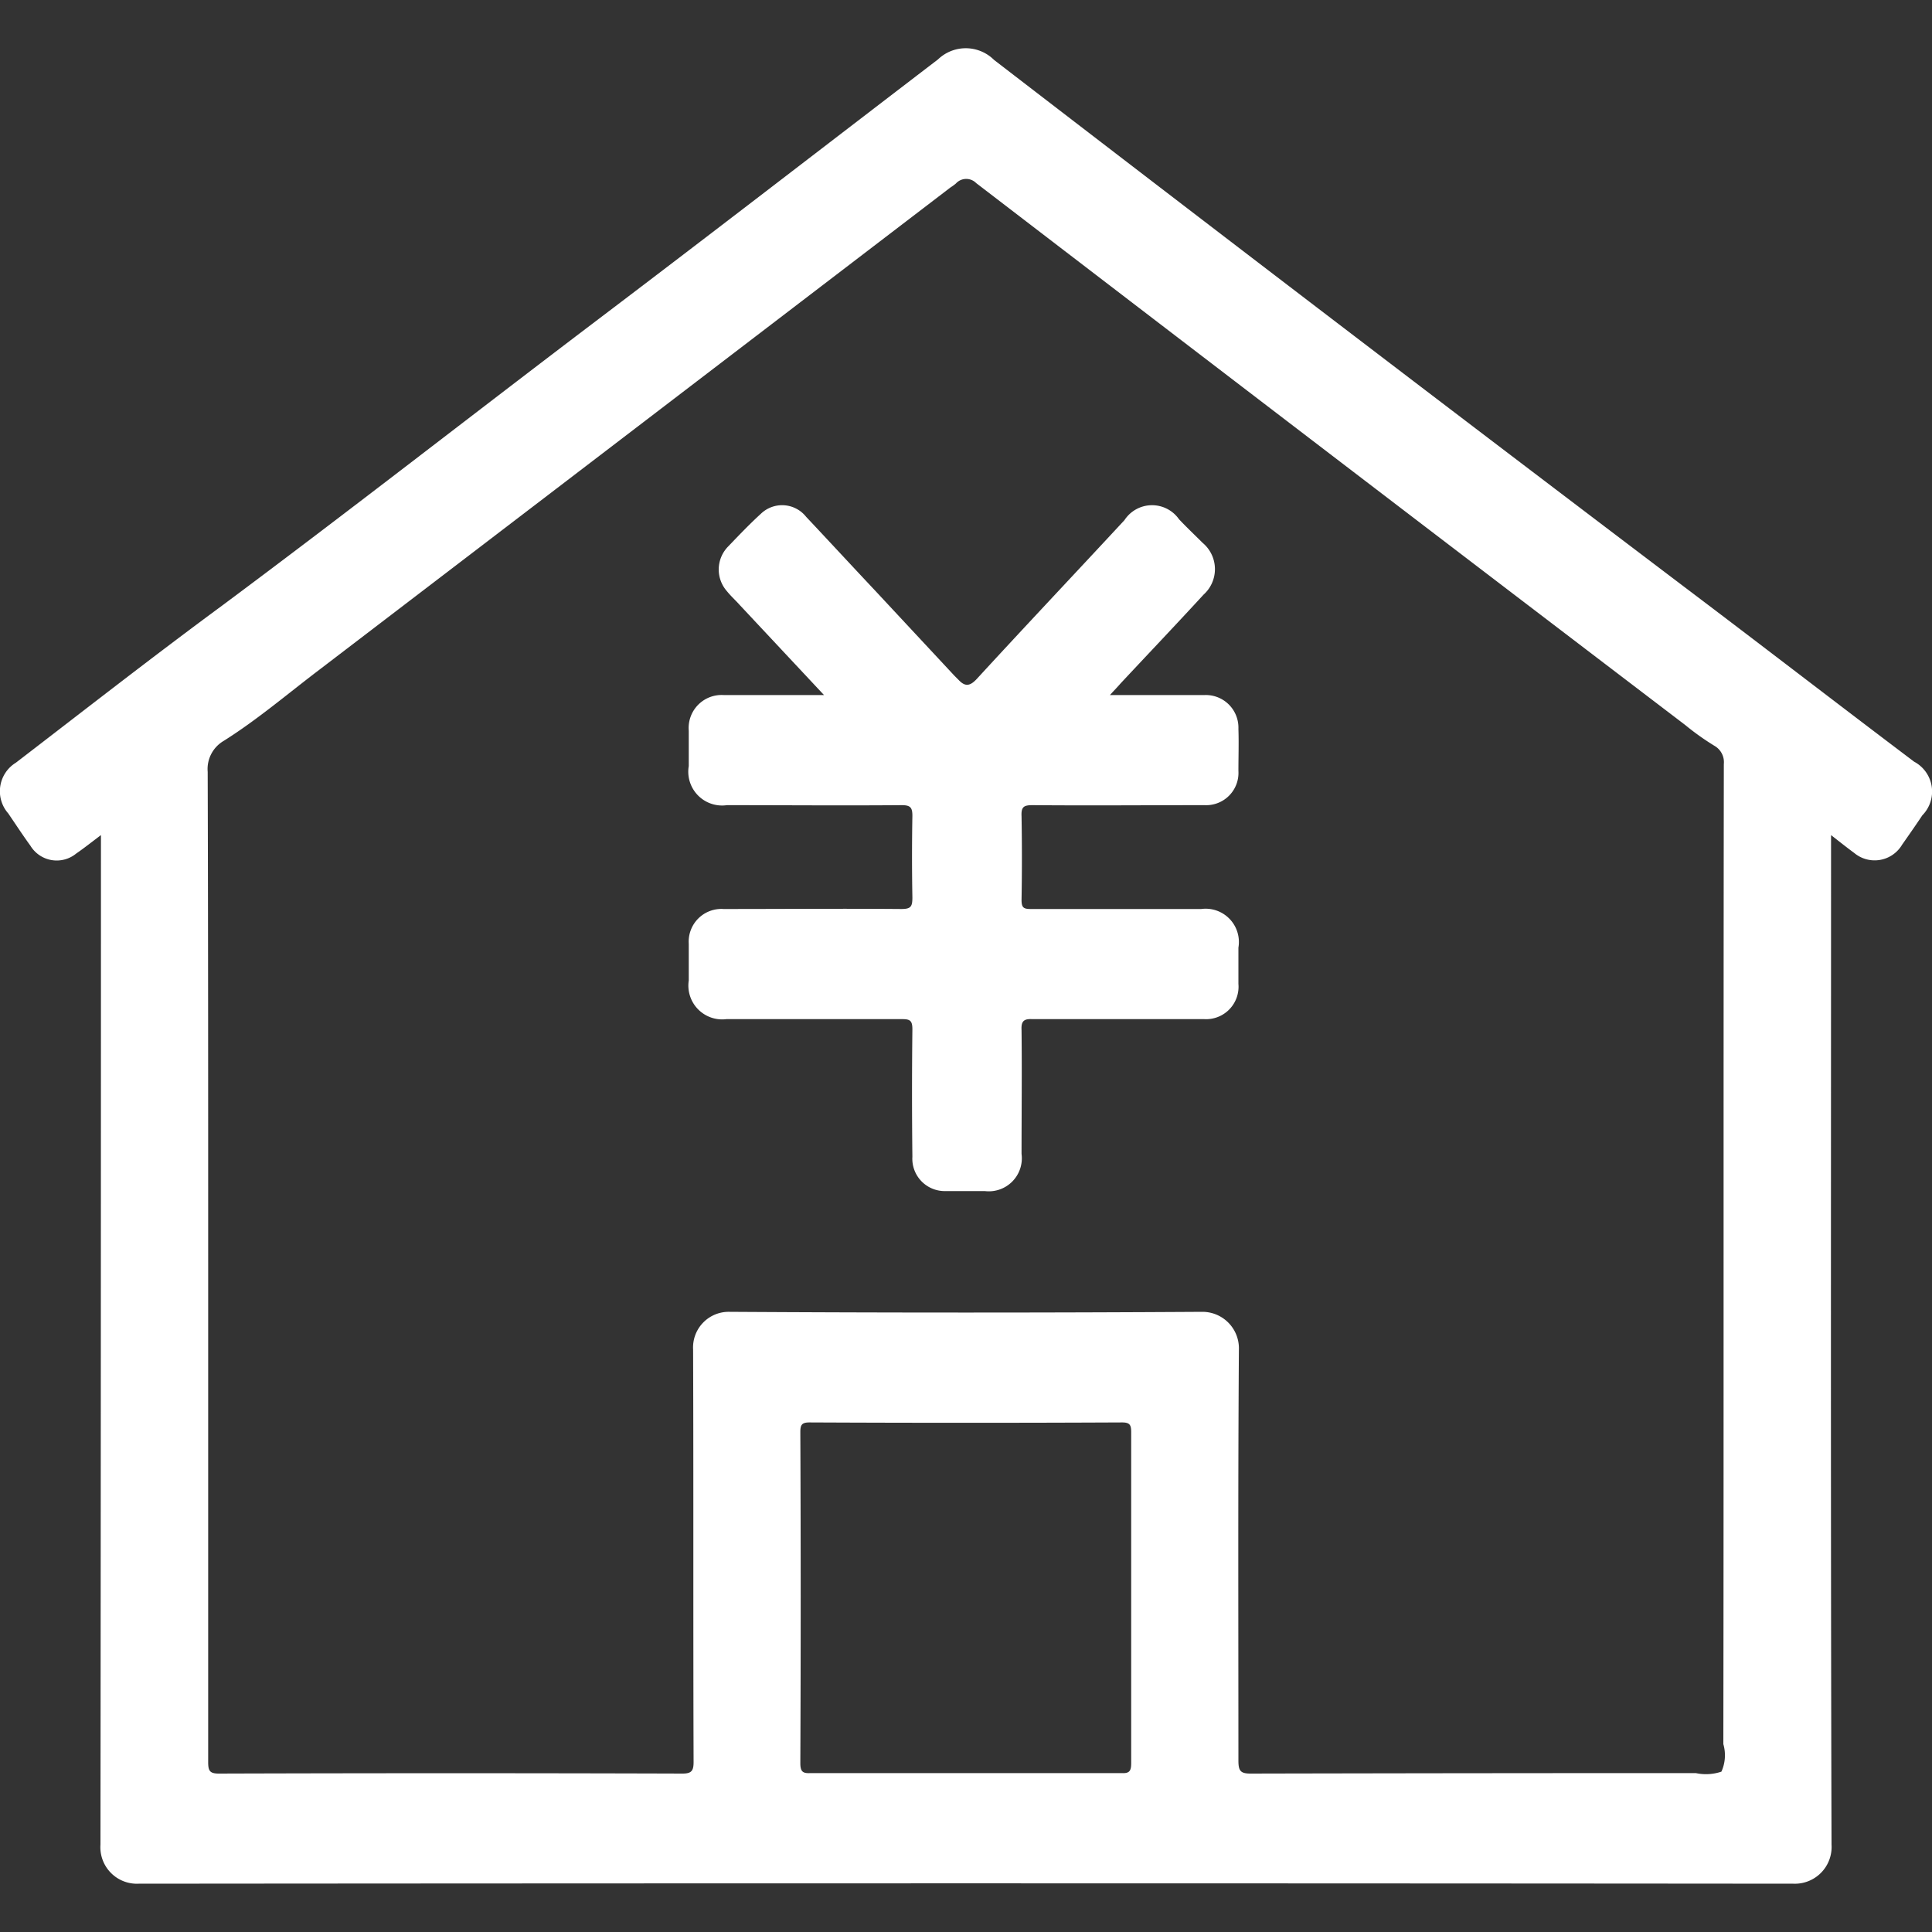
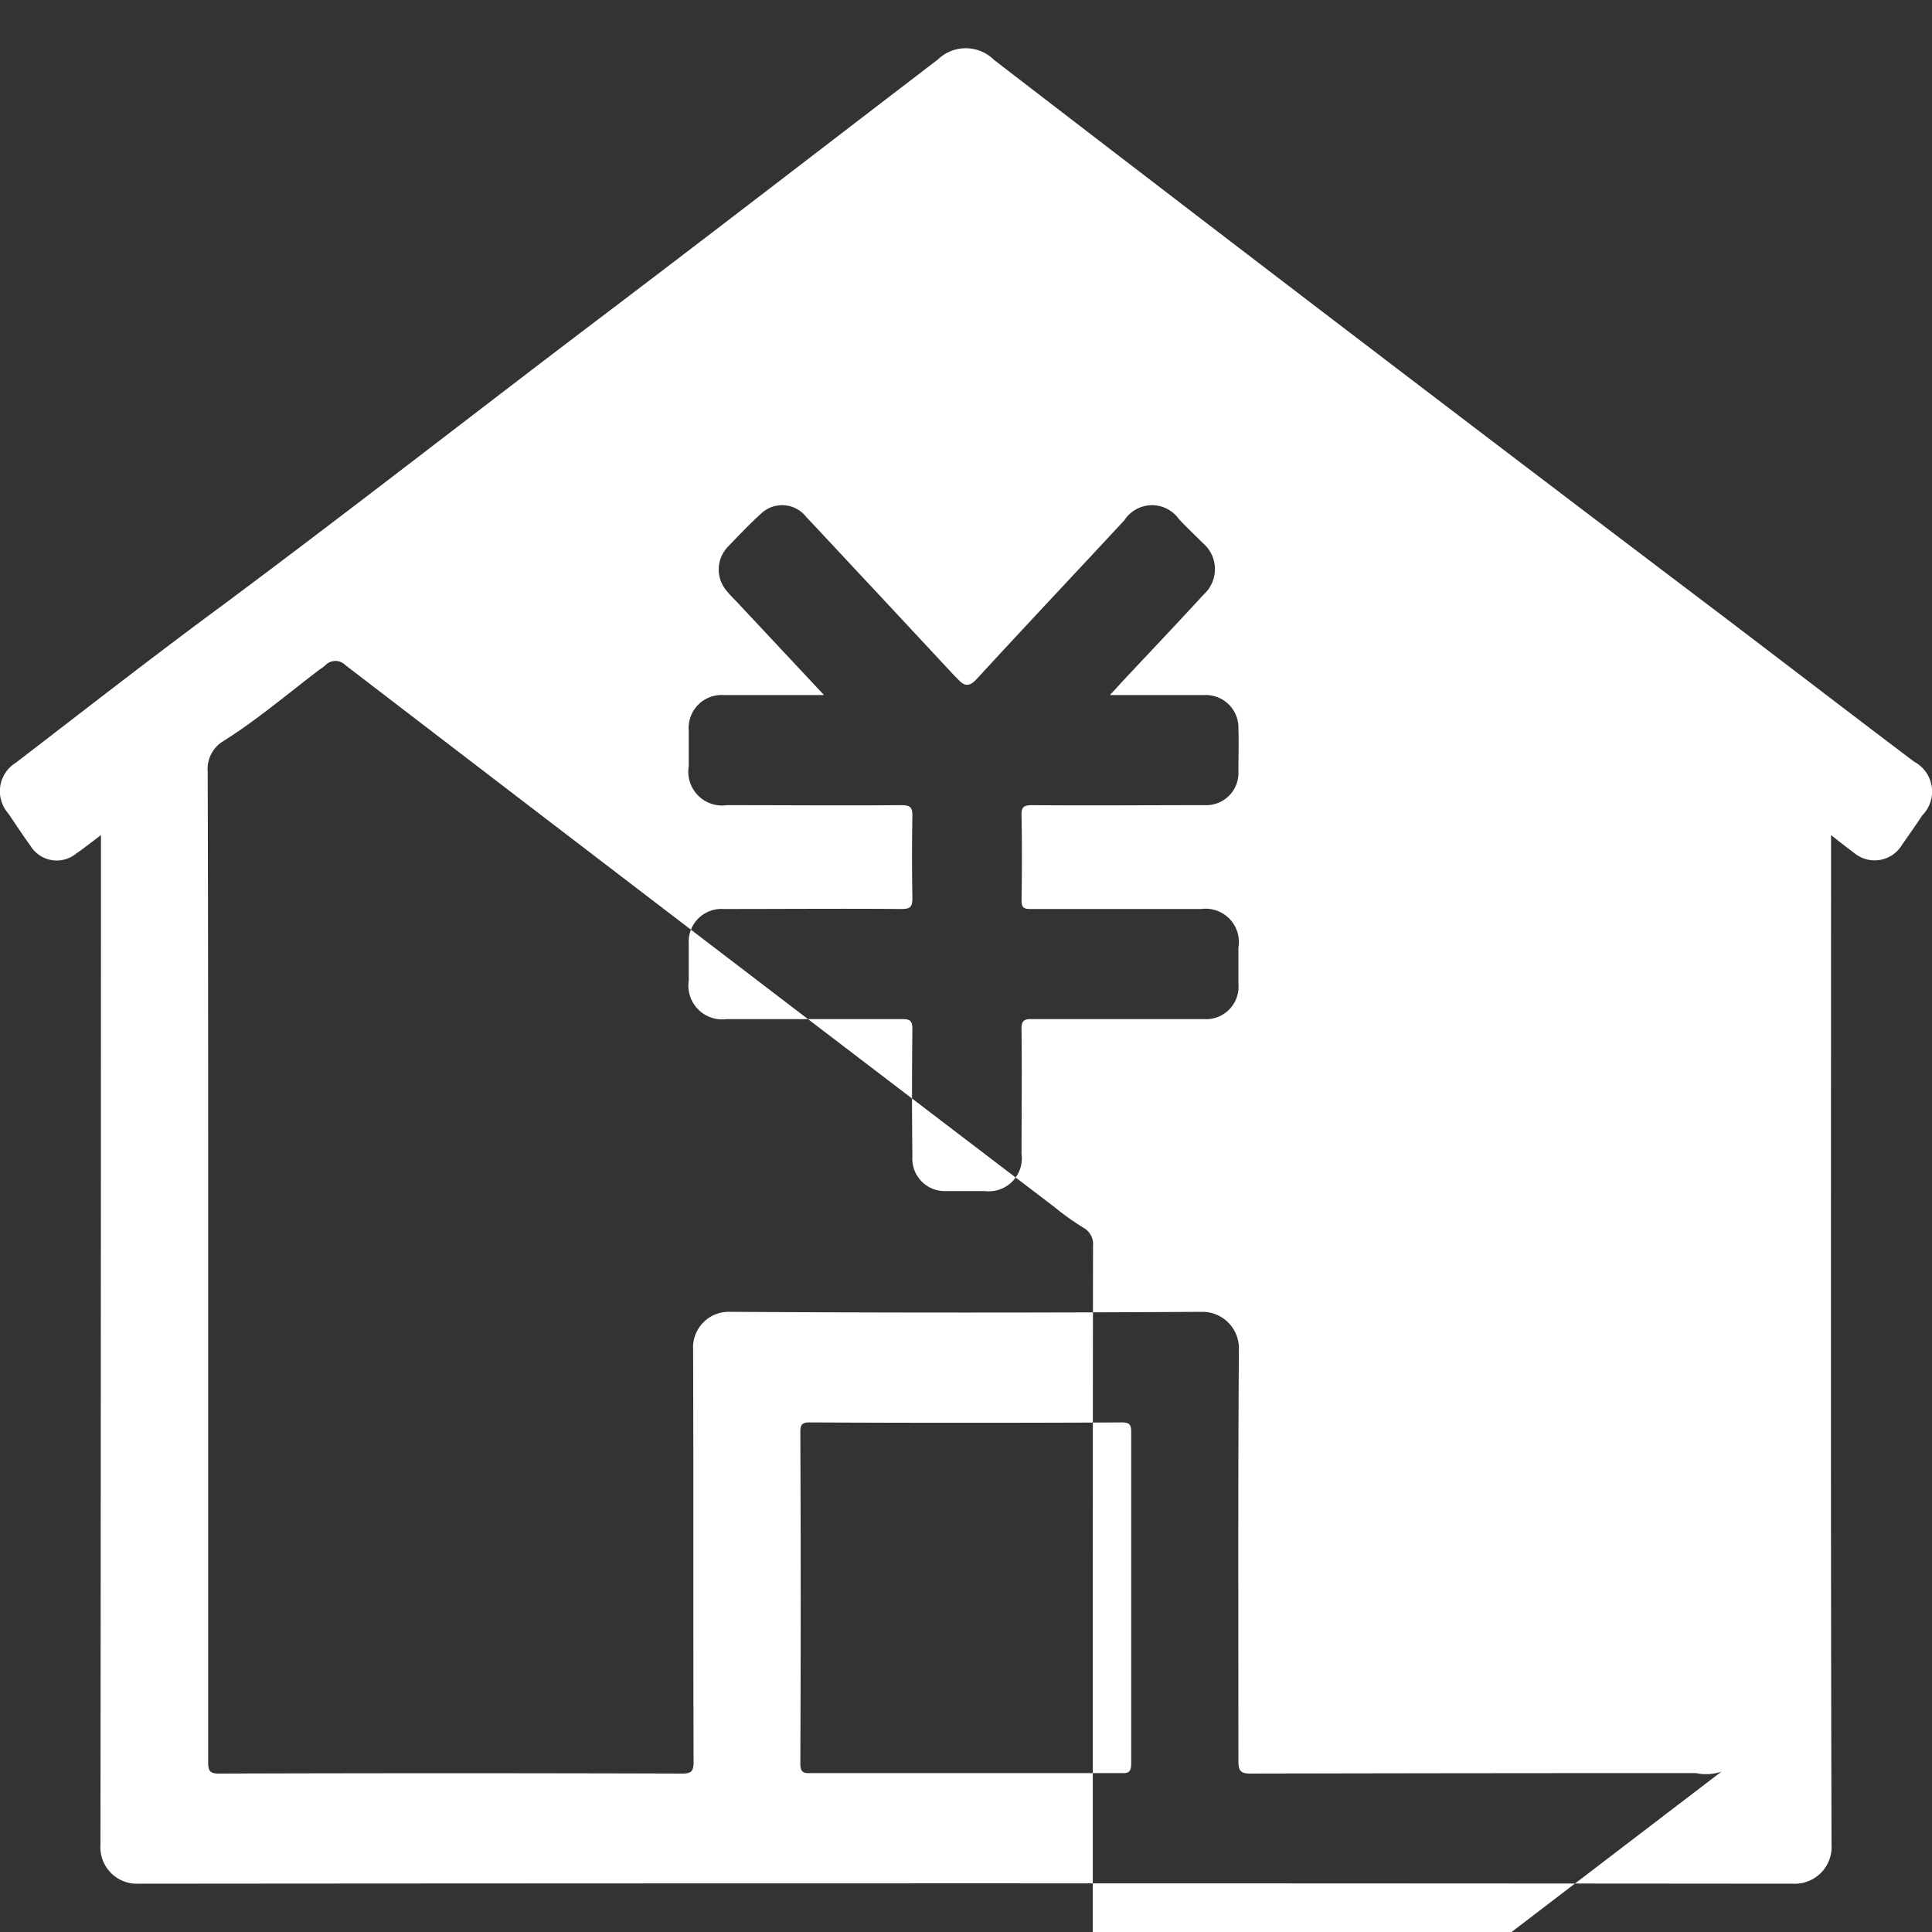
<svg xmlns="http://www.w3.org/2000/svg" width="40" height="40" viewBox="0 0 40 40">
  <rect x="0" y="0" width="40" height="40" fill="#333333" stroke="none" />
  <defs>
    <style>
      .cls-1 {
        fill: #fff;
        fill-rule: evenodd;
      }
    </style>
  </defs>
-   <path id="形状_31" data-name="形状 31" class="cls-1" d="M1974.63,2218.77c-1.59-1.2-3.17-2.42-4.76-3.62q-7.17-5.43-14.29-10.91a0.83,0.83,0,0,0-1.16-.01c-2.34,1.79-4.67,3.59-7.02,5.37-2.6,1.97-5.17,3.98-7.79,5.93-1.44,1.06-2.86,2.17-4.28,3.26a0.694,0.694,0,0,0-.16,1.05c0.15,0.22.3,0.45,0.46,0.67a0.637,0.637,0,0,0,.95.16c0.16-.11.31-0.23,0.51-0.38v0.31q0,10.3-.01,20.59a0.756,0.756,0,0,0,.79.81q17.13-.015,34.26,0a0.761,0.761,0,0,0,.79-0.81c-0.02-6.87-.01-13.74-0.01-20.6v-0.3c0.18,0.14.33,0.26,0.48,0.37a0.66,0.66,0,0,0,.99-0.17c0.14-.2.28-0.4,0.42-0.61a0.7,0.7,0,0,0-.17-1.11h0Zm-16.41,20.94h-6.44c-0.17.01-.21-0.04-0.21-0.21q0.015-3.42,0-6.85c0-.15.03-0.2,0.19-0.2,2.16,0.01,4.31.01,6.47,0,0.16,0,.19.05,0.19,0.2v6.85c0,0.16-.03.22-0.2,0.21h0Zm12.42-.03a1,1,0,0,1-.53.03q-4.62,0-9.22.01c-0.21,0-.25-0.06-0.25-0.27,0-2.83-.01-5.67.01-8.51a0.756,0.756,0,0,0-.75-0.78q-4.9.03-9.8,0a0.738,0.738,0,0,0-.75.78c0.01,2.85,0,5.69.01,8.54,0,0.18-.04.24-0.23,0.24q-4.8-.015-9.6,0c-0.19,0-.22-0.06-0.22-0.24v-10.34c0-3.39,0-6.77-.01-10.16a0.675,0.675,0,0,1,.33-0.64c0.7-.44,1.33-0.98,1.99-1.48q6.54-4.995,13.06-9.98a1.047,1.047,0,0,0,.11-0.08,0.289,0.289,0,0,1,.42-0.01q7.335,5.625,14.68,11.22a5.353,5.353,0,0,0,.62.44,0.39,0.39,0,0,1,.18.37c-0.01,6.77,0,13.53-.01,20.29a0.823,0.823,0,0,1-.04.57h0Zm0,0-10.77-17.86h-3.53c-0.15,0-.19-0.03-0.19-0.19,0.01-.57.01-1.15,0-1.73-0.01-.2.05-0.23,0.23-0.23,1.19,0.01,2.37,0,3.56,0a0.669,0.669,0,0,0,.7-0.71c0-.29.01-0.58,0-0.87a0.675,0.675,0,0,0-.69-0.7h-1.97c0.1-.11.16-0.17,0.22-0.24,0.57-.61,1.15-1.22,1.72-1.84a0.709,0.709,0,0,0-.02-1.07c-0.16-.16-0.33-0.32-0.49-0.49a0.682,0.682,0,0,0-1.13.02c-1.02,1.1-2.05,2.19-3.06,3.29-0.15.16-.25,0.15-0.38,0.01l-0.08-.08-1.63-1.75c-0.48-.51-0.96-1.03-1.44-1.54a0.634,0.634,0,0,0-.94-0.06c-0.23.21-.45,0.44-0.67,0.67a0.68,0.68,0,0,0-.03.93c0.08,0.1.18,0.19,0.26,0.28l1.75,1.87h-2.08a0.683,0.683,0,0,0-.72.74v0.73a0.7,0.7,0,0,0,.79.81c1.21,0,2.42.01,3.62,0,0.18,0,.22.05,0.22,0.22-0.01.57-.01,1.13,0,1.69,0,0.19-.03.24-0.23,0.24-1.23-.01-2.45,0-3.68,0a0.677,0.677,0,0,0-.72.72v0.76a0.7,0.7,0,0,0,.78.8h3.64c0.16,0,.21.03,0.21,0.21q-0.015,1.32,0,2.64a0.67,0.67,0,0,0,.68.71h0.82a0.684,0.684,0,0,0,.76-0.77c0-.85.01-1.7,0-2.56-0.01-.18.04-0.24,0.22-0.23h3.56a0.672,0.672,0,0,0,.71-0.73v-0.75a0.689,0.689,0,0,0-.77-0.8h0Zm0,0" transform="translate(-1935 -2203)" />
+   <path id="形状_31" data-name="形状 31" class="cls-1" d="M1974.63,2218.77c-1.59-1.2-3.17-2.42-4.76-3.62q-7.17-5.43-14.29-10.91a0.83,0.83,0,0,0-1.16-.01c-2.34,1.79-4.67,3.59-7.02,5.37-2.6,1.97-5.17,3.98-7.79,5.93-1.44,1.06-2.86,2.17-4.28,3.26a0.694,0.694,0,0,0-.16,1.05c0.15,0.22.3,0.45,0.46,0.67a0.637,0.637,0,0,0,.95.16c0.16-.11.31-0.23,0.51-0.38v0.31q0,10.3-.01,20.59a0.756,0.756,0,0,0,.79.81q17.13-.015,34.26,0a0.761,0.761,0,0,0,.79-0.81c-0.02-6.87-.01-13.74-0.01-20.6v-0.3c0.18,0.14.33,0.26,0.48,0.37a0.66,0.66,0,0,0,.99-0.17c0.14-.2.28-0.4,0.42-0.61a0.7,0.7,0,0,0-.17-1.11h0Zm-16.41,20.94h-6.44c-0.17.01-.21-0.04-0.21-0.21q0.015-3.42,0-6.85c0-.15.03-0.2,0.19-0.2,2.16,0.01,4.31.01,6.47,0,0.16,0,.19.05,0.19,0.2v6.85c0,0.16-.03.22-0.2,0.21h0Zm12.42-.03a1,1,0,0,1-.53.03q-4.62,0-9.22.01c-0.21,0-.25-0.06-0.25-0.27,0-2.83-.01-5.67.01-8.51a0.756,0.756,0,0,0-.75-0.78q-4.9.03-9.8,0a0.738,0.738,0,0,0-.75.78c0.01,2.85,0,5.69.01,8.54,0,0.18-.04.24-0.23,0.24q-4.8-.015-9.6,0c-0.19,0-.22-0.06-0.22-0.24v-10.34c0-3.39,0-6.77-.01-10.16a0.675,0.675,0,0,1,.33-0.64c0.7-.44,1.33-0.98,1.99-1.48a1.047,1.047,0,0,0,.11-0.08,0.289,0.289,0,0,1,.42-0.01q7.335,5.625,14.68,11.22a5.353,5.353,0,0,0,.62.44,0.39,0.39,0,0,1,.18.37c-0.01,6.77,0,13.53-.01,20.29a0.823,0.823,0,0,1-.04.57h0Zm0,0-10.77-17.86h-3.53c-0.15,0-.19-0.03-0.19-0.19,0.01-.57.01-1.15,0-1.73-0.01-.2.05-0.23,0.23-0.23,1.19,0.01,2.37,0,3.56,0a0.669,0.669,0,0,0,.7-0.71c0-.29.01-0.58,0-0.87a0.675,0.675,0,0,0-.69-0.7h-1.97c0.1-.11.16-0.17,0.22-0.24,0.57-.61,1.15-1.22,1.72-1.84a0.709,0.709,0,0,0-.02-1.07c-0.16-.16-0.33-0.32-0.49-0.49a0.682,0.682,0,0,0-1.13.02c-1.02,1.1-2.05,2.19-3.06,3.29-0.15.16-.25,0.15-0.38,0.01l-0.08-.08-1.63-1.75c-0.48-.51-0.96-1.03-1.44-1.54a0.634,0.634,0,0,0-.94-0.06c-0.23.21-.45,0.44-0.67,0.67a0.68,0.68,0,0,0-.03.93c0.08,0.1.18,0.19,0.26,0.28l1.75,1.87h-2.08a0.683,0.683,0,0,0-.72.74v0.73a0.7,0.7,0,0,0,.79.81c1.21,0,2.42.01,3.62,0,0.18,0,.22.05,0.22,0.22-0.01.57-.01,1.13,0,1.69,0,0.19-.03.24-0.23,0.24-1.23-.01-2.45,0-3.68,0a0.677,0.677,0,0,0-.72.72v0.76a0.7,0.7,0,0,0,.78.8h3.64c0.16,0,.21.03,0.21,0.21q-0.015,1.32,0,2.64a0.67,0.67,0,0,0,.68.71h0.82a0.684,0.684,0,0,0,.76-0.77c0-.85.01-1.7,0-2.56-0.01-.18.04-0.24,0.22-0.23h3.56a0.672,0.672,0,0,0,.71-0.73v-0.75a0.689,0.689,0,0,0-.77-0.8h0Zm0,0" transform="translate(-1935 -2203)" />
</svg>